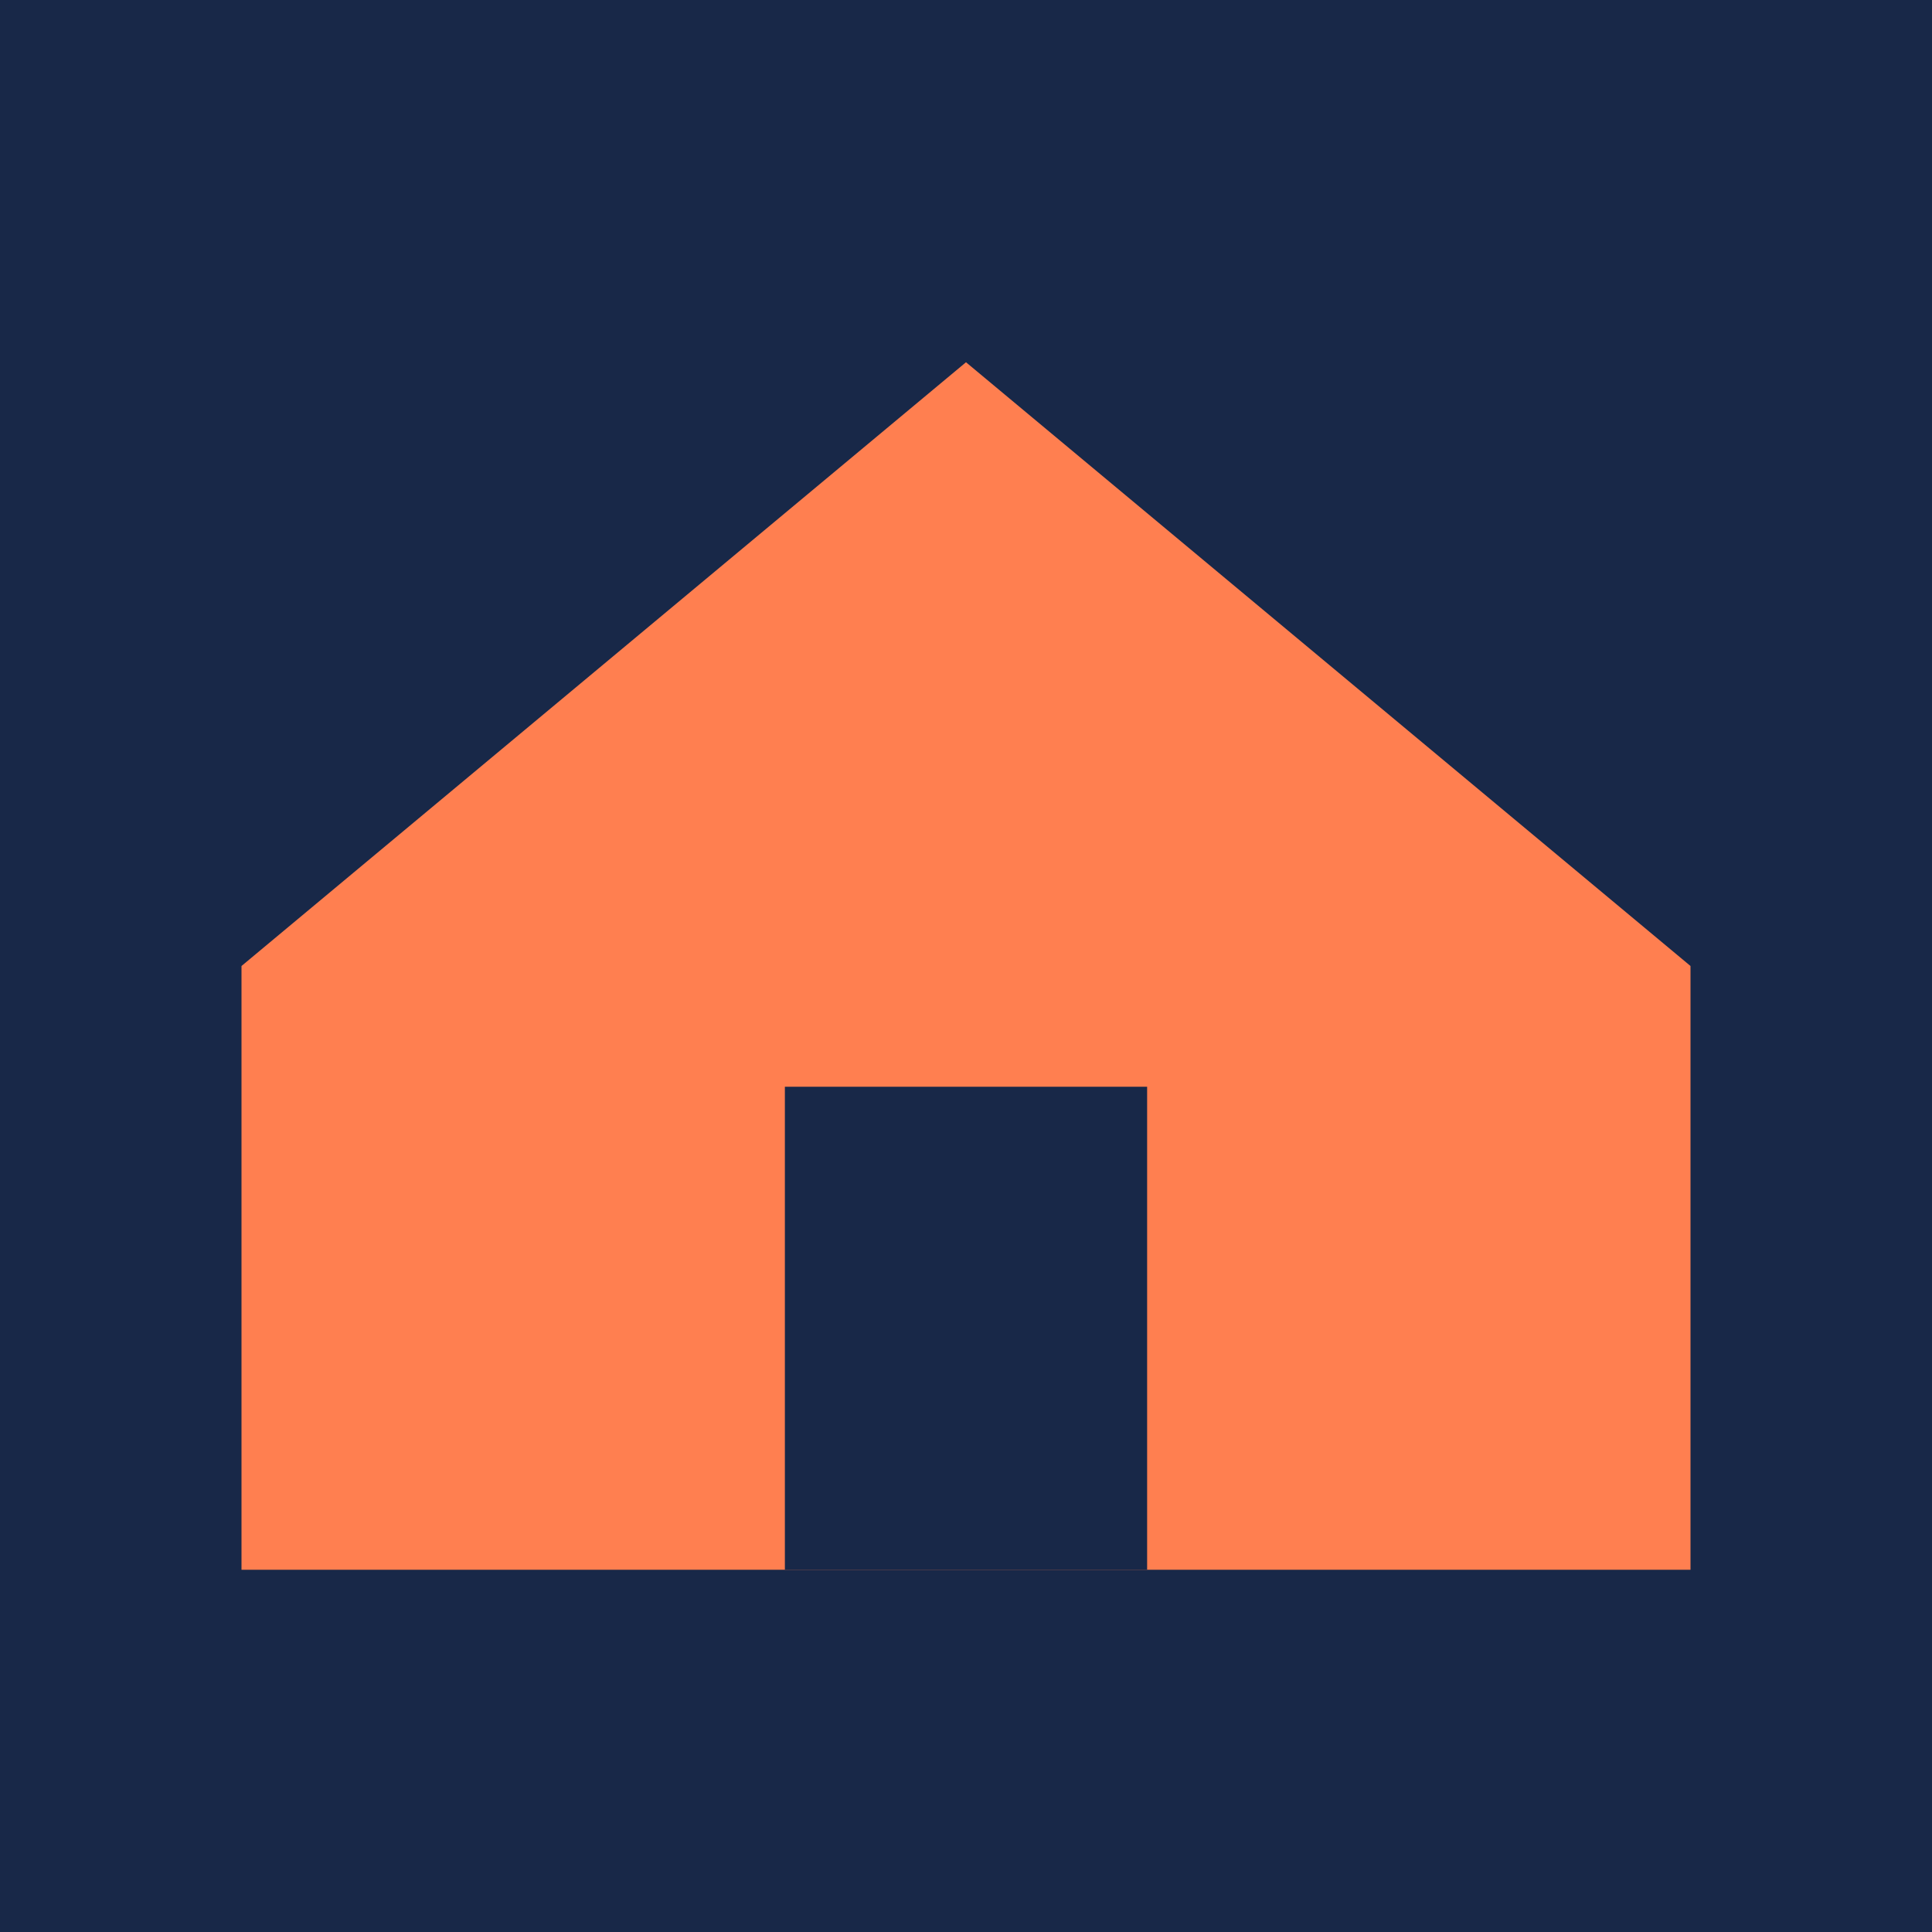
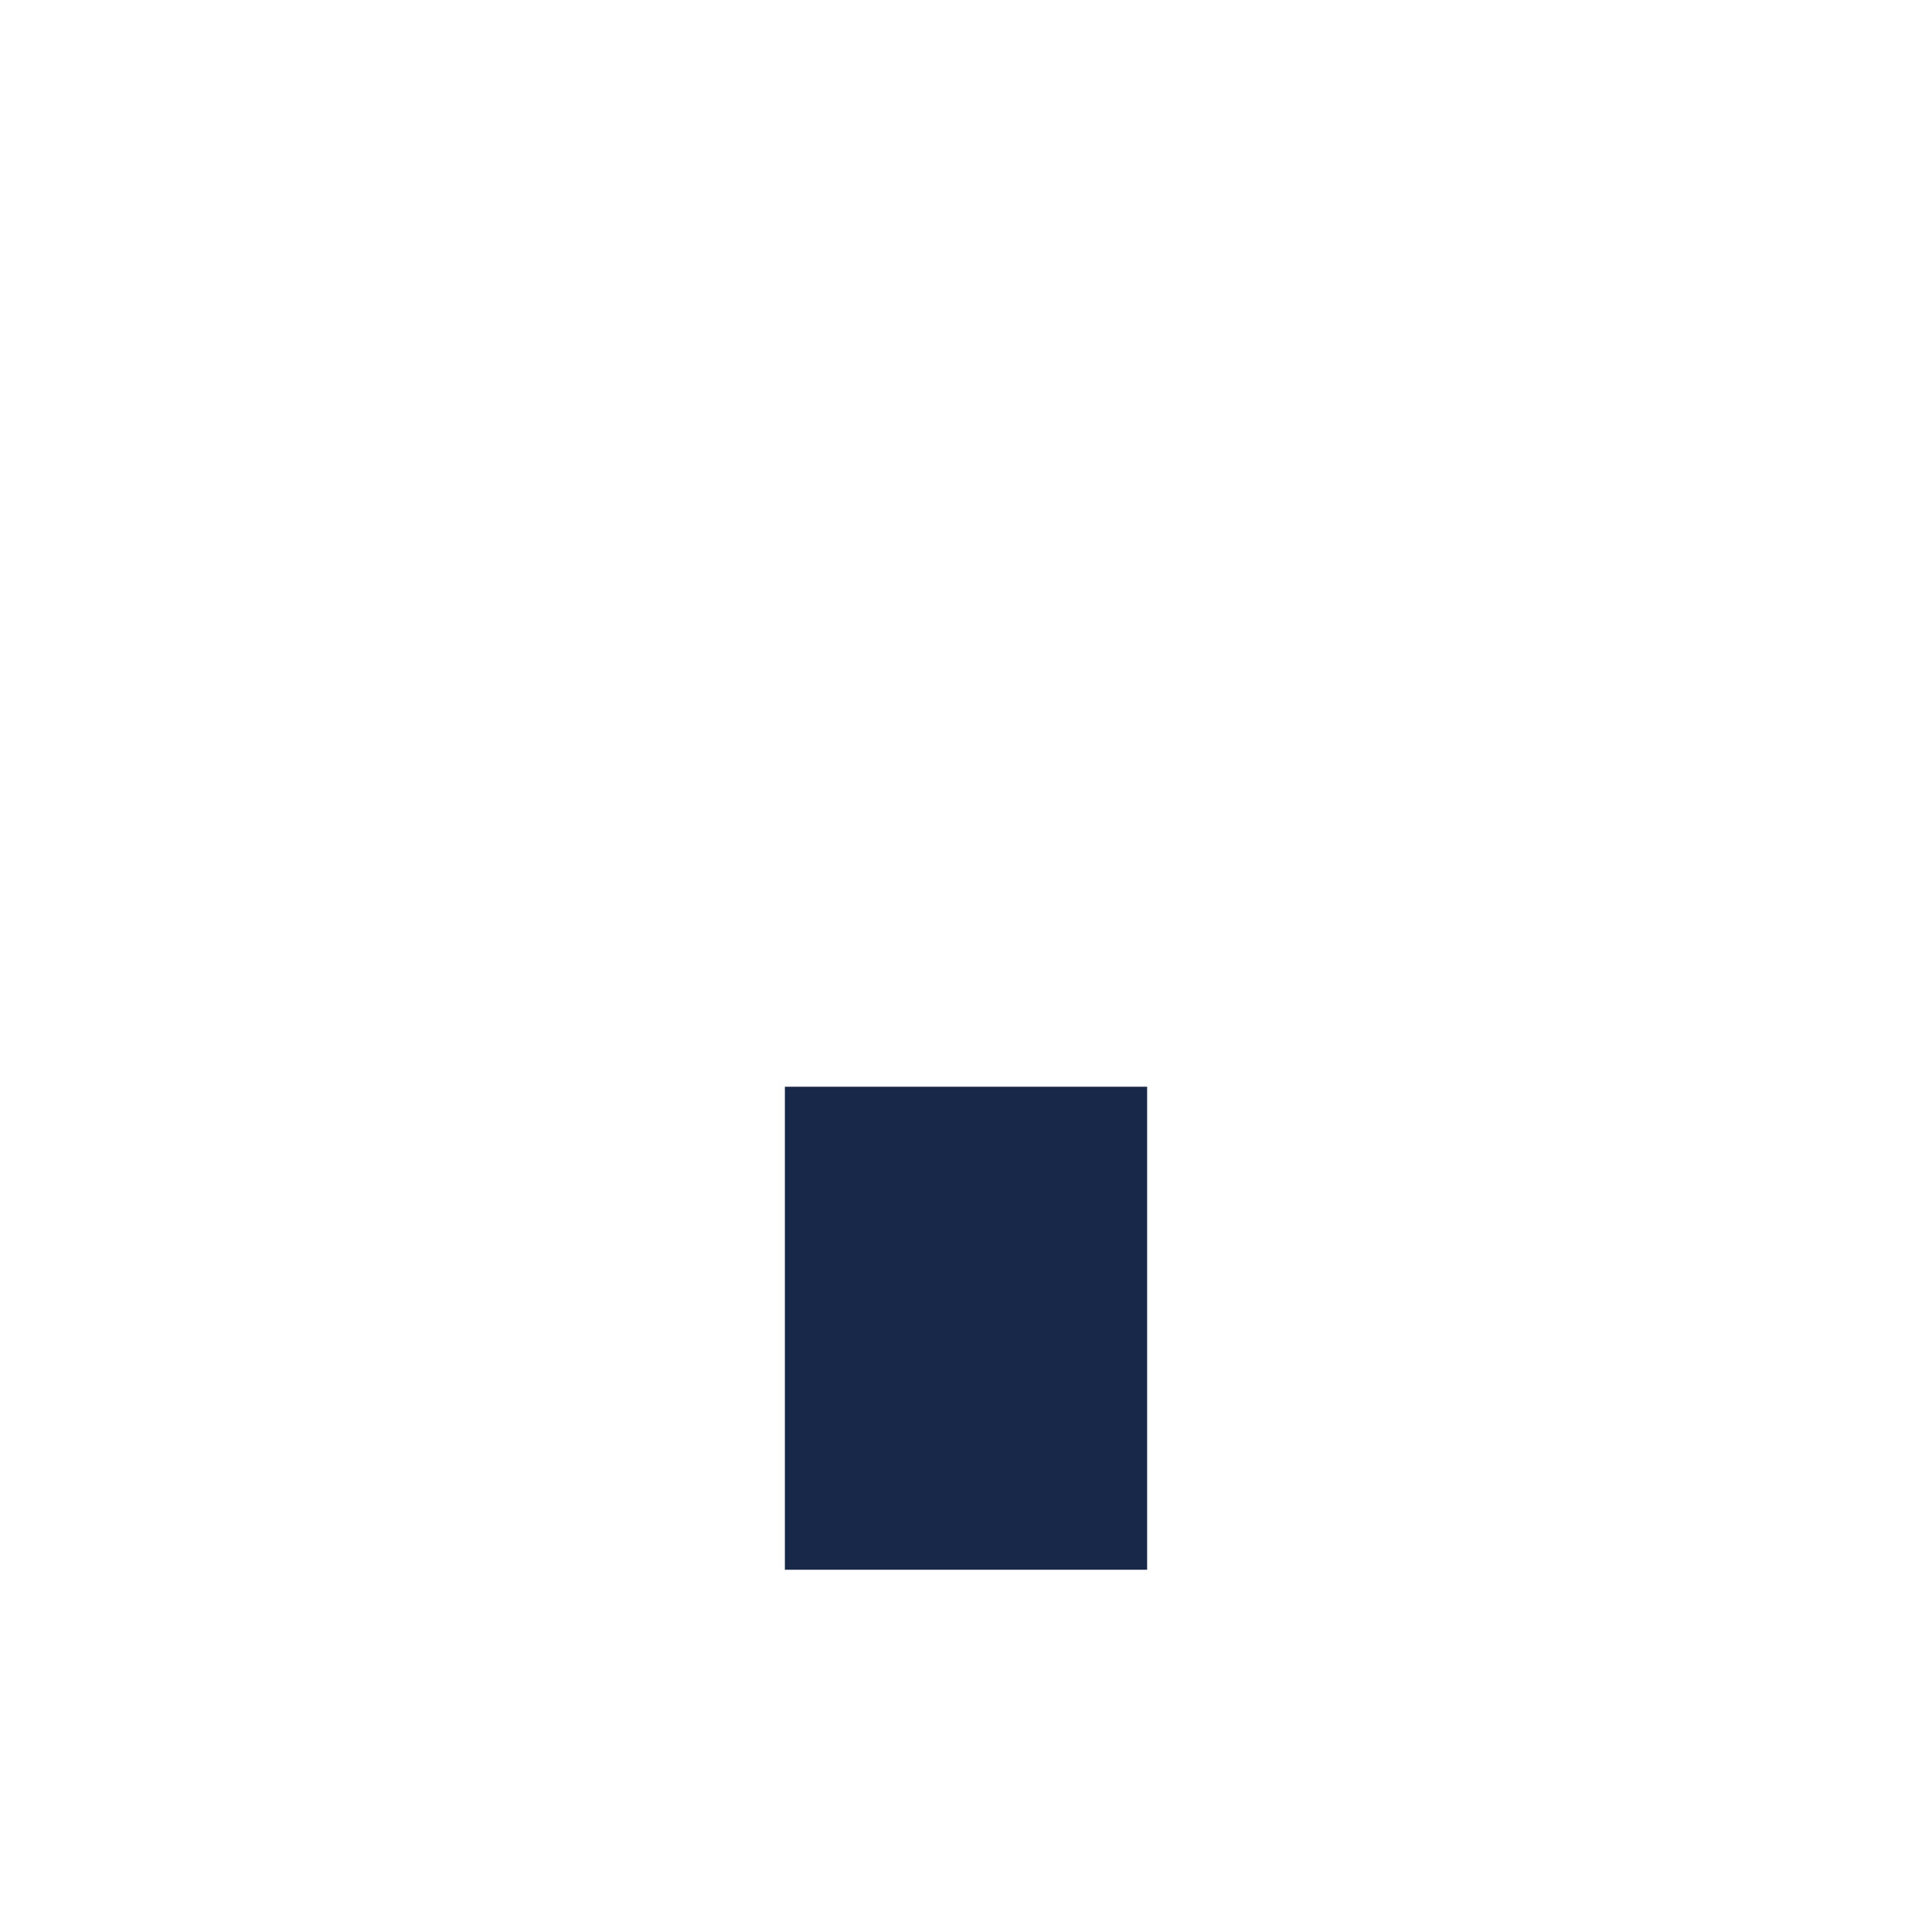
<svg xmlns="http://www.w3.org/2000/svg" width="16" height="16" viewBox="0 0 16 16" fill="none">
-   <rect width="16" height="16" fill="#182848" />
-   <path d="M2 8L8 3L14 8L14 13H2V8Z" fill="#FF7F50" />
  <rect x="6.5" y="9" width="3" height="4" fill="#182848" />
</svg>